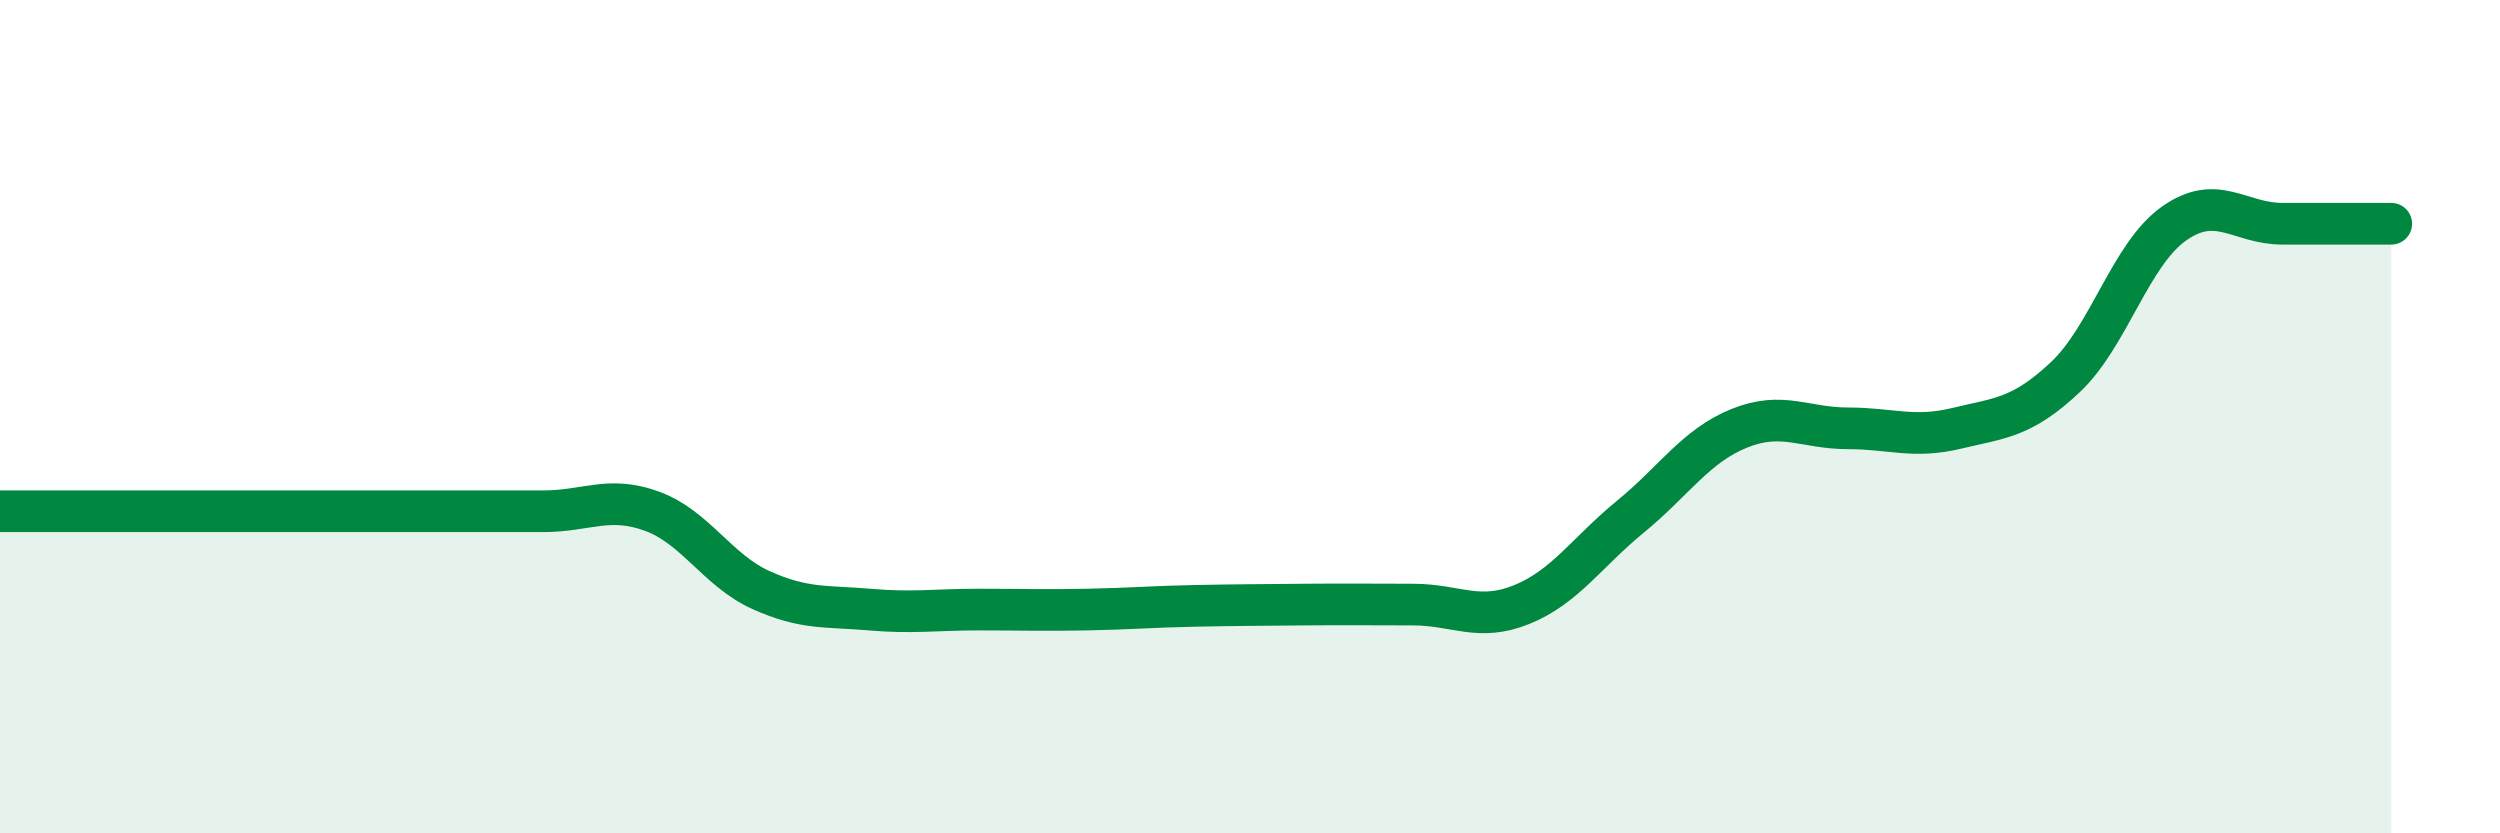
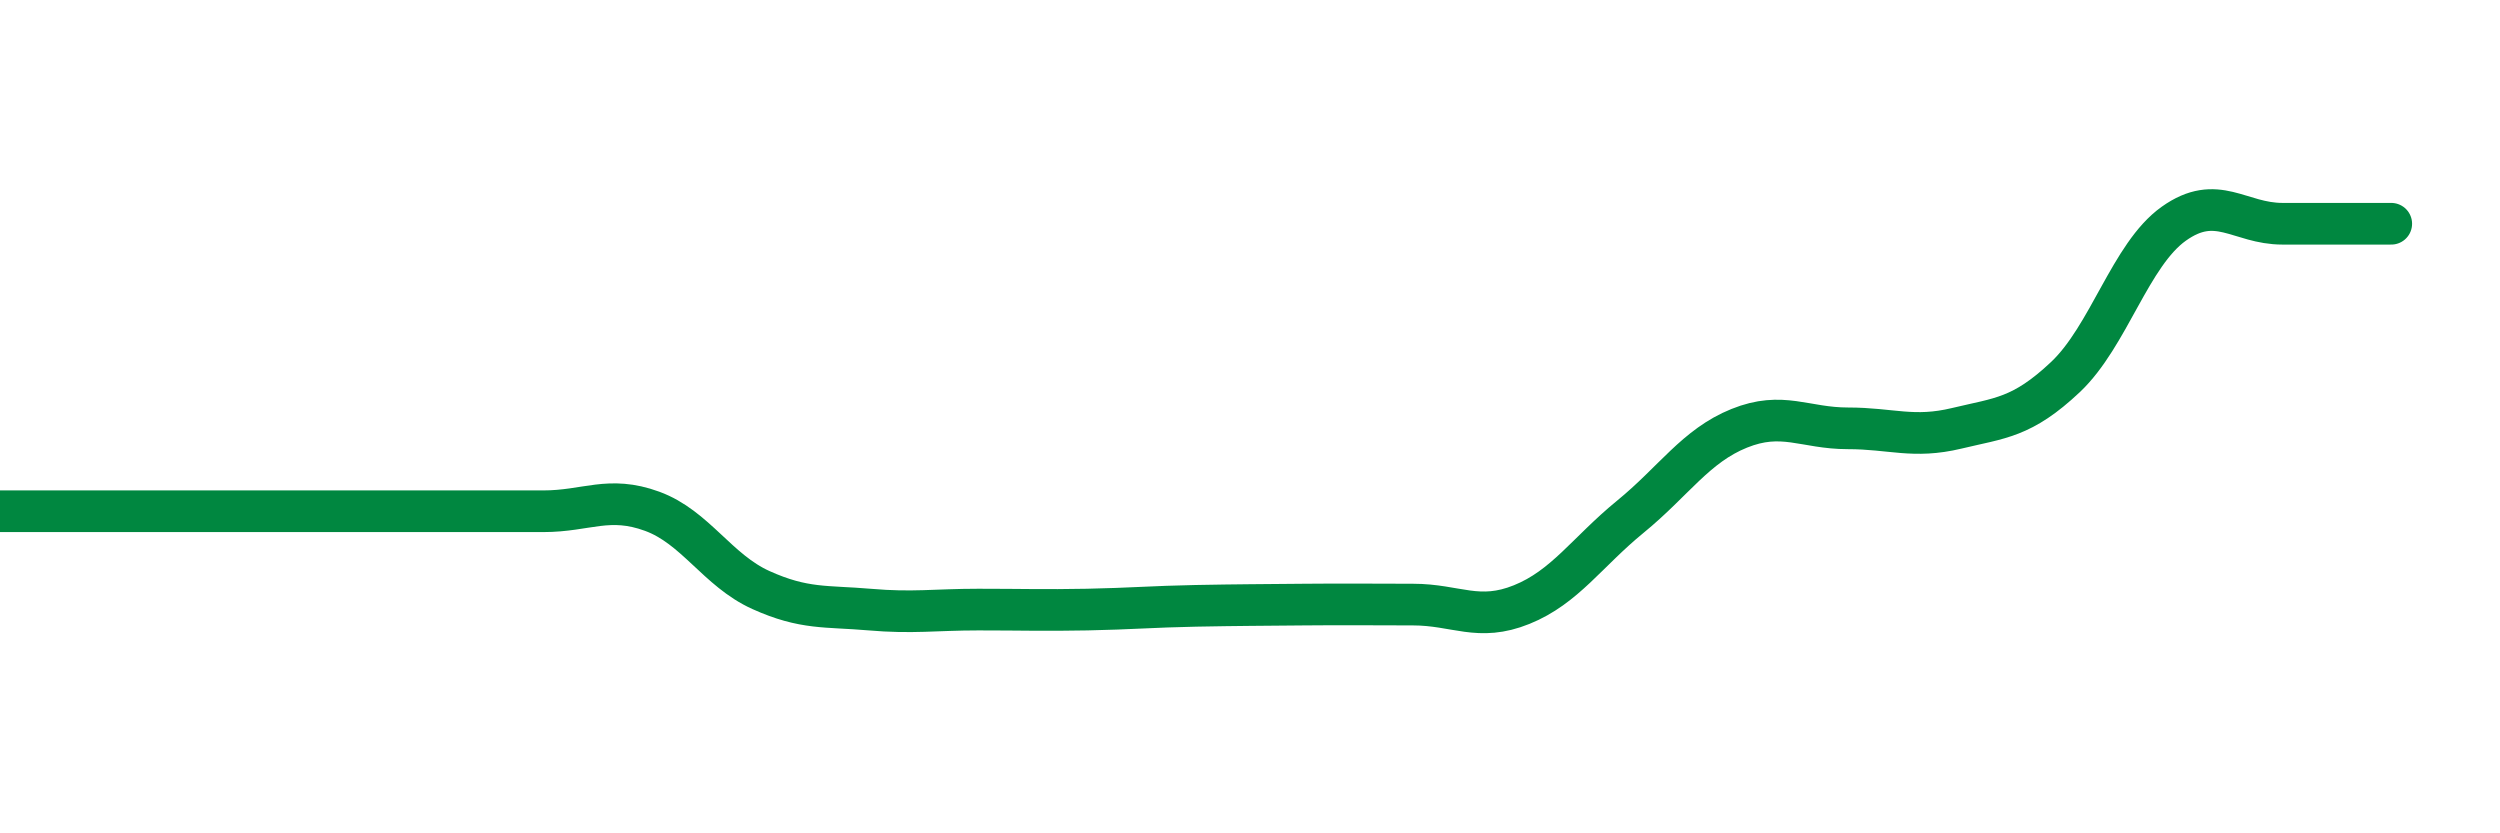
<svg xmlns="http://www.w3.org/2000/svg" width="60" height="20" viewBox="0 0 60 20">
-   <path d="M 0,12.27 C 0.52,12.27 1.57,12.27 2.61,12.27 C 3.65,12.27 4.18,12.27 5.22,12.27 C 6.26,12.27 6.79,12.27 7.83,12.27 C 8.87,12.27 9.39,12.27 10.43,12.27 C 11.47,12.27 12,12.27 13.04,12.27 C 14.08,12.27 14.61,11.89 15.65,12.27 C 16.69,12.65 17.22,13.69 18.26,14.16 C 19.3,14.63 19.83,14.54 20.87,14.63 C 21.91,14.72 22.44,14.63 23.48,14.63 C 24.52,14.63 25.05,14.65 26.09,14.63 C 27.13,14.61 27.66,14.56 28.7,14.54 C 29.74,14.52 30.26,14.52 31.3,14.51 C 32.34,14.5 32.87,14.51 33.91,14.51 C 34.95,14.51 35.48,14.93 36.52,14.51 C 37.56,14.09 38.09,13.25 39.13,12.4 C 40.17,11.55 40.7,10.7 41.74,10.28 C 42.78,9.86 43.31,10.28 44.35,10.28 C 45.39,10.28 45.92,10.53 46.96,10.28 C 48,10.03 48.53,10.03 49.57,9.05 C 50.61,8.07 51.13,6.11 52.17,5.37 C 53.21,4.63 53.74,5.37 54.78,5.37 C 55.82,5.37 56.87,5.37 57.39,5.37L57.39 20L0 20Z" fill="#008740" opacity="0.1" stroke-linecap="round" stroke-linejoin="round" />
  <path d="M 0,12.27 C 0.52,12.27 1.57,12.27 2.61,12.27 C 3.65,12.27 4.18,12.27 5.22,12.27 C 6.26,12.27 6.79,12.27 7.83,12.27 C 8.87,12.27 9.39,12.27 10.43,12.27 C 11.47,12.27 12,12.27 13.04,12.27 C 14.08,12.27 14.61,11.89 15.65,12.27 C 16.69,12.65 17.22,13.69 18.26,14.16 C 19.3,14.63 19.83,14.54 20.87,14.63 C 21.91,14.72 22.44,14.63 23.48,14.63 C 24.52,14.63 25.05,14.65 26.09,14.63 C 27.13,14.61 27.66,14.56 28.7,14.54 C 29.74,14.52 30.26,14.52 31.3,14.51 C 32.34,14.5 32.87,14.51 33.91,14.51 C 34.95,14.51 35.48,14.93 36.52,14.51 C 37.56,14.09 38.09,13.25 39.13,12.4 C 40.17,11.55 40.7,10.7 41.74,10.28 C 42.78,9.86 43.31,10.28 44.35,10.28 C 45.39,10.28 45.92,10.53 46.96,10.28 C 48,10.03 48.53,10.03 49.57,9.05 C 50.61,8.07 51.13,6.11 52.17,5.37 C 53.21,4.63 53.74,5.37 54.78,5.37 C 55.82,5.37 56.87,5.37 57.39,5.37" stroke="#008740" stroke-width="1" fill="none" stroke-linecap="round" stroke-linejoin="round" />
</svg>